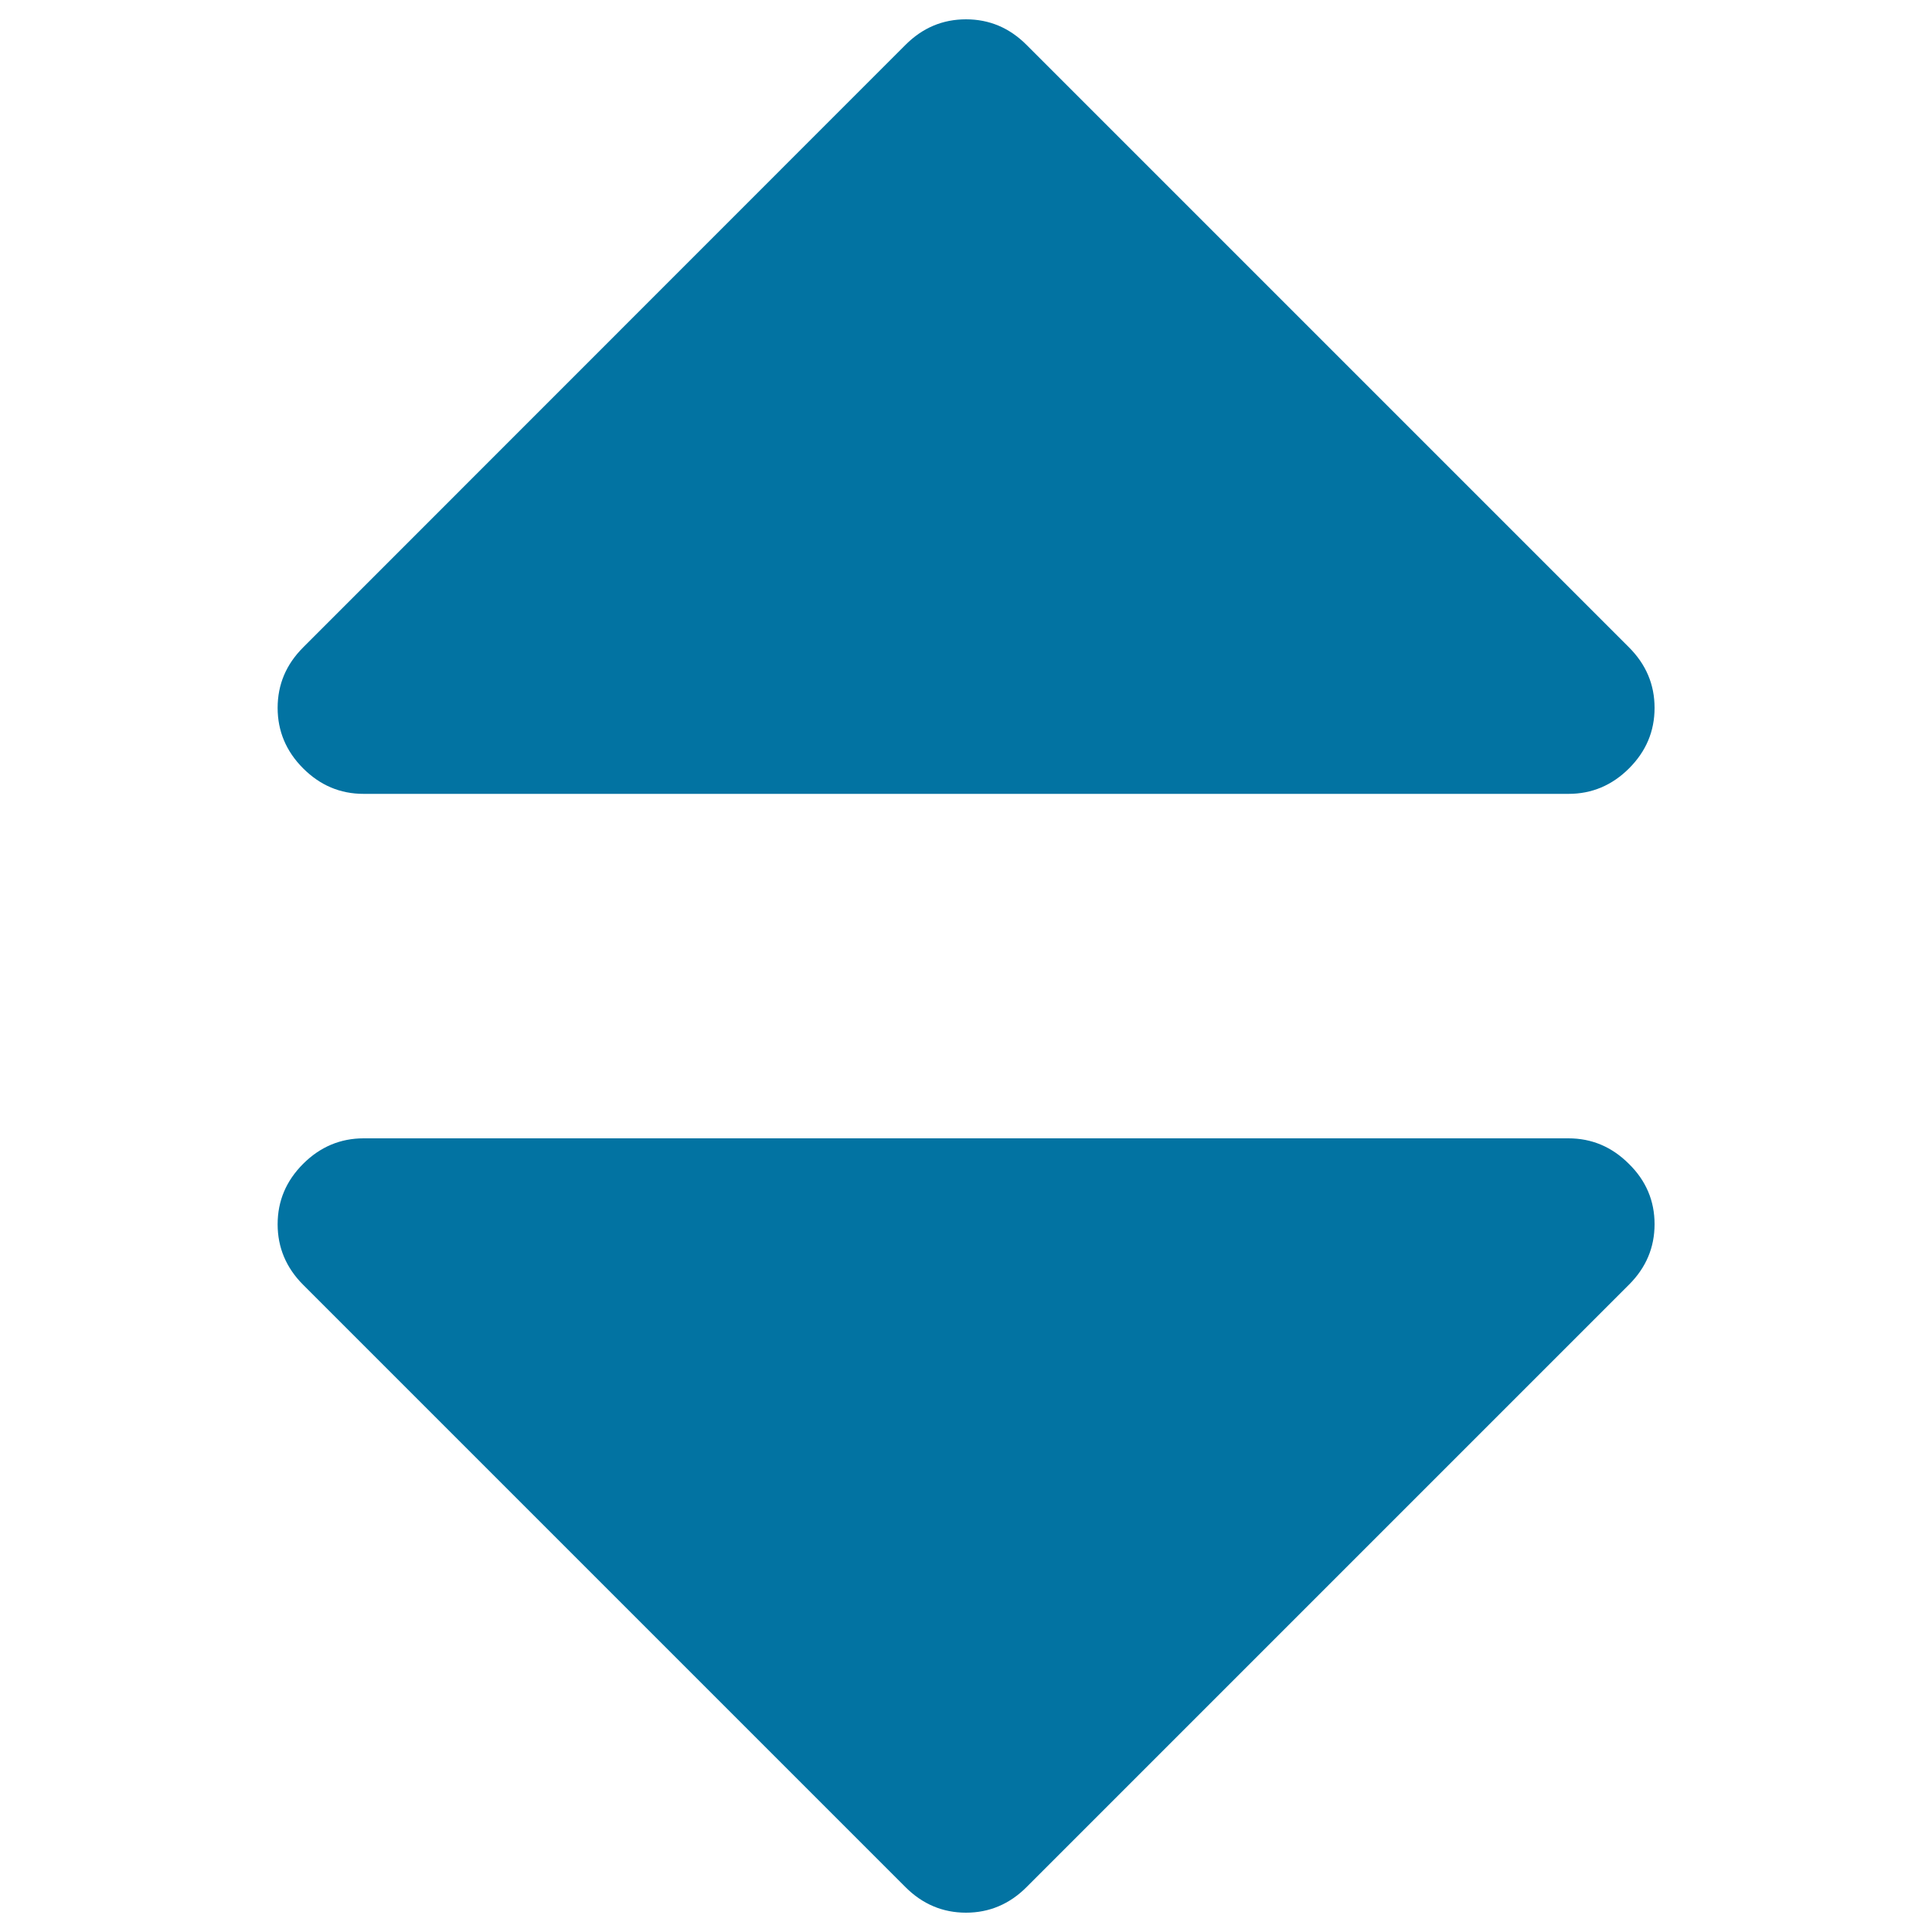
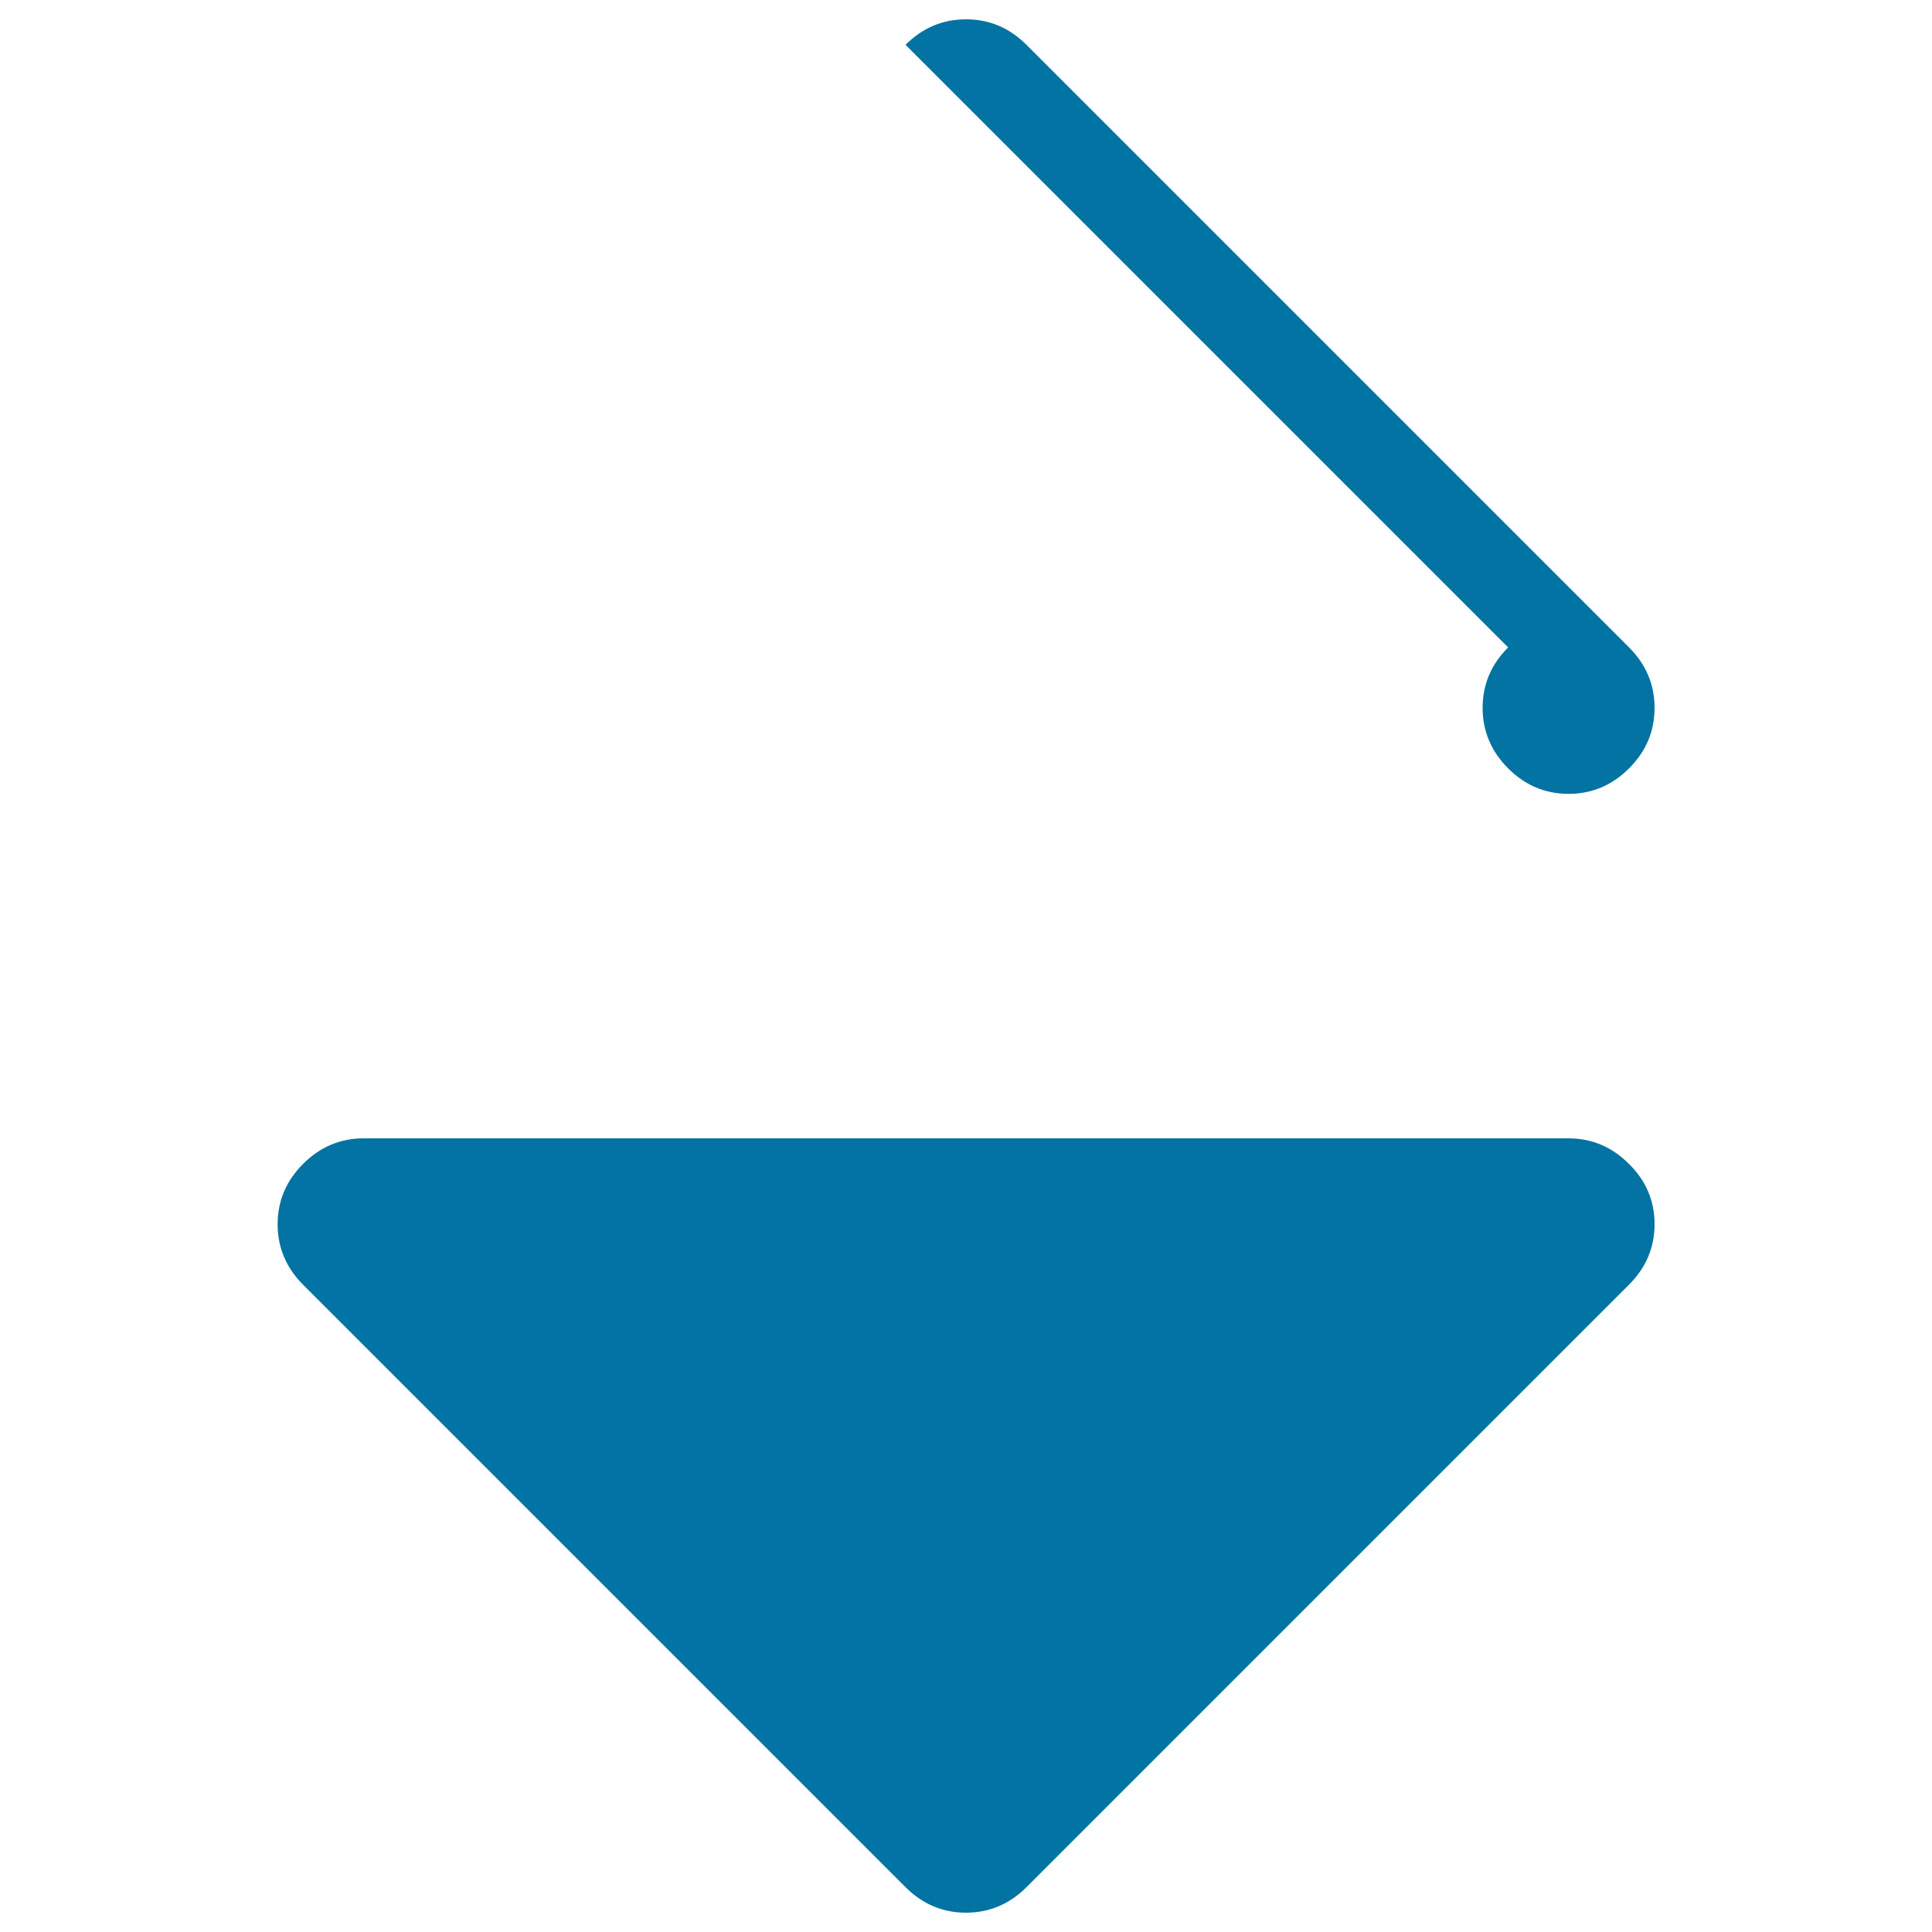
<svg xmlns="http://www.w3.org/2000/svg" viewBox="0 0 1000 1000" style="fill:#0273a2">
  <title>Sort Unsorted SVG icon</title>
  <g>
-     <path d="M856.4,633.6c0,12.1-4.4,22.5-13.2,31.3L531.3,976.8c-8.8,8.8-19.3,13.2-31.3,13.2s-22.5-4.4-31.3-13.2L156.9,665c-8.8-8.8-13.2-19.3-13.2-31.3c0-12.1,4.4-22.5,13.2-31.3c8.8-8.8,19.3-13.2,31.3-13.2h623.6c12.1,0,22.5,4.4,31.3,13.2C852,611.1,856.4,621.6,856.4,633.6z M856.4,366.4c0,12.1-4.4,22.5-13.2,31.3c-8.8,8.8-19.3,13.2-31.3,13.2H188.2c-12.1,0-22.5-4.4-31.3-13.2c-8.8-8.8-13.2-19.3-13.2-31.3c0-12.1,4.4-22.5,13.2-31.3L468.7,23.2C477.5,14.4,487.9,10,500,10s22.5,4.4,31.3,13.2L843.1,335C852,343.9,856.4,354.3,856.4,366.4z" />
+     <path d="M856.4,633.6c0,12.1-4.4,22.5-13.2,31.3L531.3,976.8c-8.8,8.8-19.3,13.2-31.3,13.2s-22.5-4.4-31.3-13.2L156.9,665c-8.8-8.8-13.2-19.3-13.2-31.3c0-12.1,4.4-22.5,13.2-31.3c8.8-8.8,19.3-13.2,31.3-13.2h623.6c12.1,0,22.5,4.4,31.3,13.2C852,611.1,856.4,621.6,856.4,633.6z M856.4,366.4c0,12.1-4.4,22.5-13.2,31.3c-8.8,8.8-19.3,13.2-31.3,13.2c-12.1,0-22.5-4.4-31.3-13.2c-8.8-8.8-13.2-19.3-13.2-31.3c0-12.1,4.4-22.5,13.2-31.3L468.7,23.2C477.5,14.4,487.9,10,500,10s22.5,4.4,31.3,13.2L843.1,335C852,343.9,856.4,354.3,856.4,366.4z" />
  </g>
</svg>